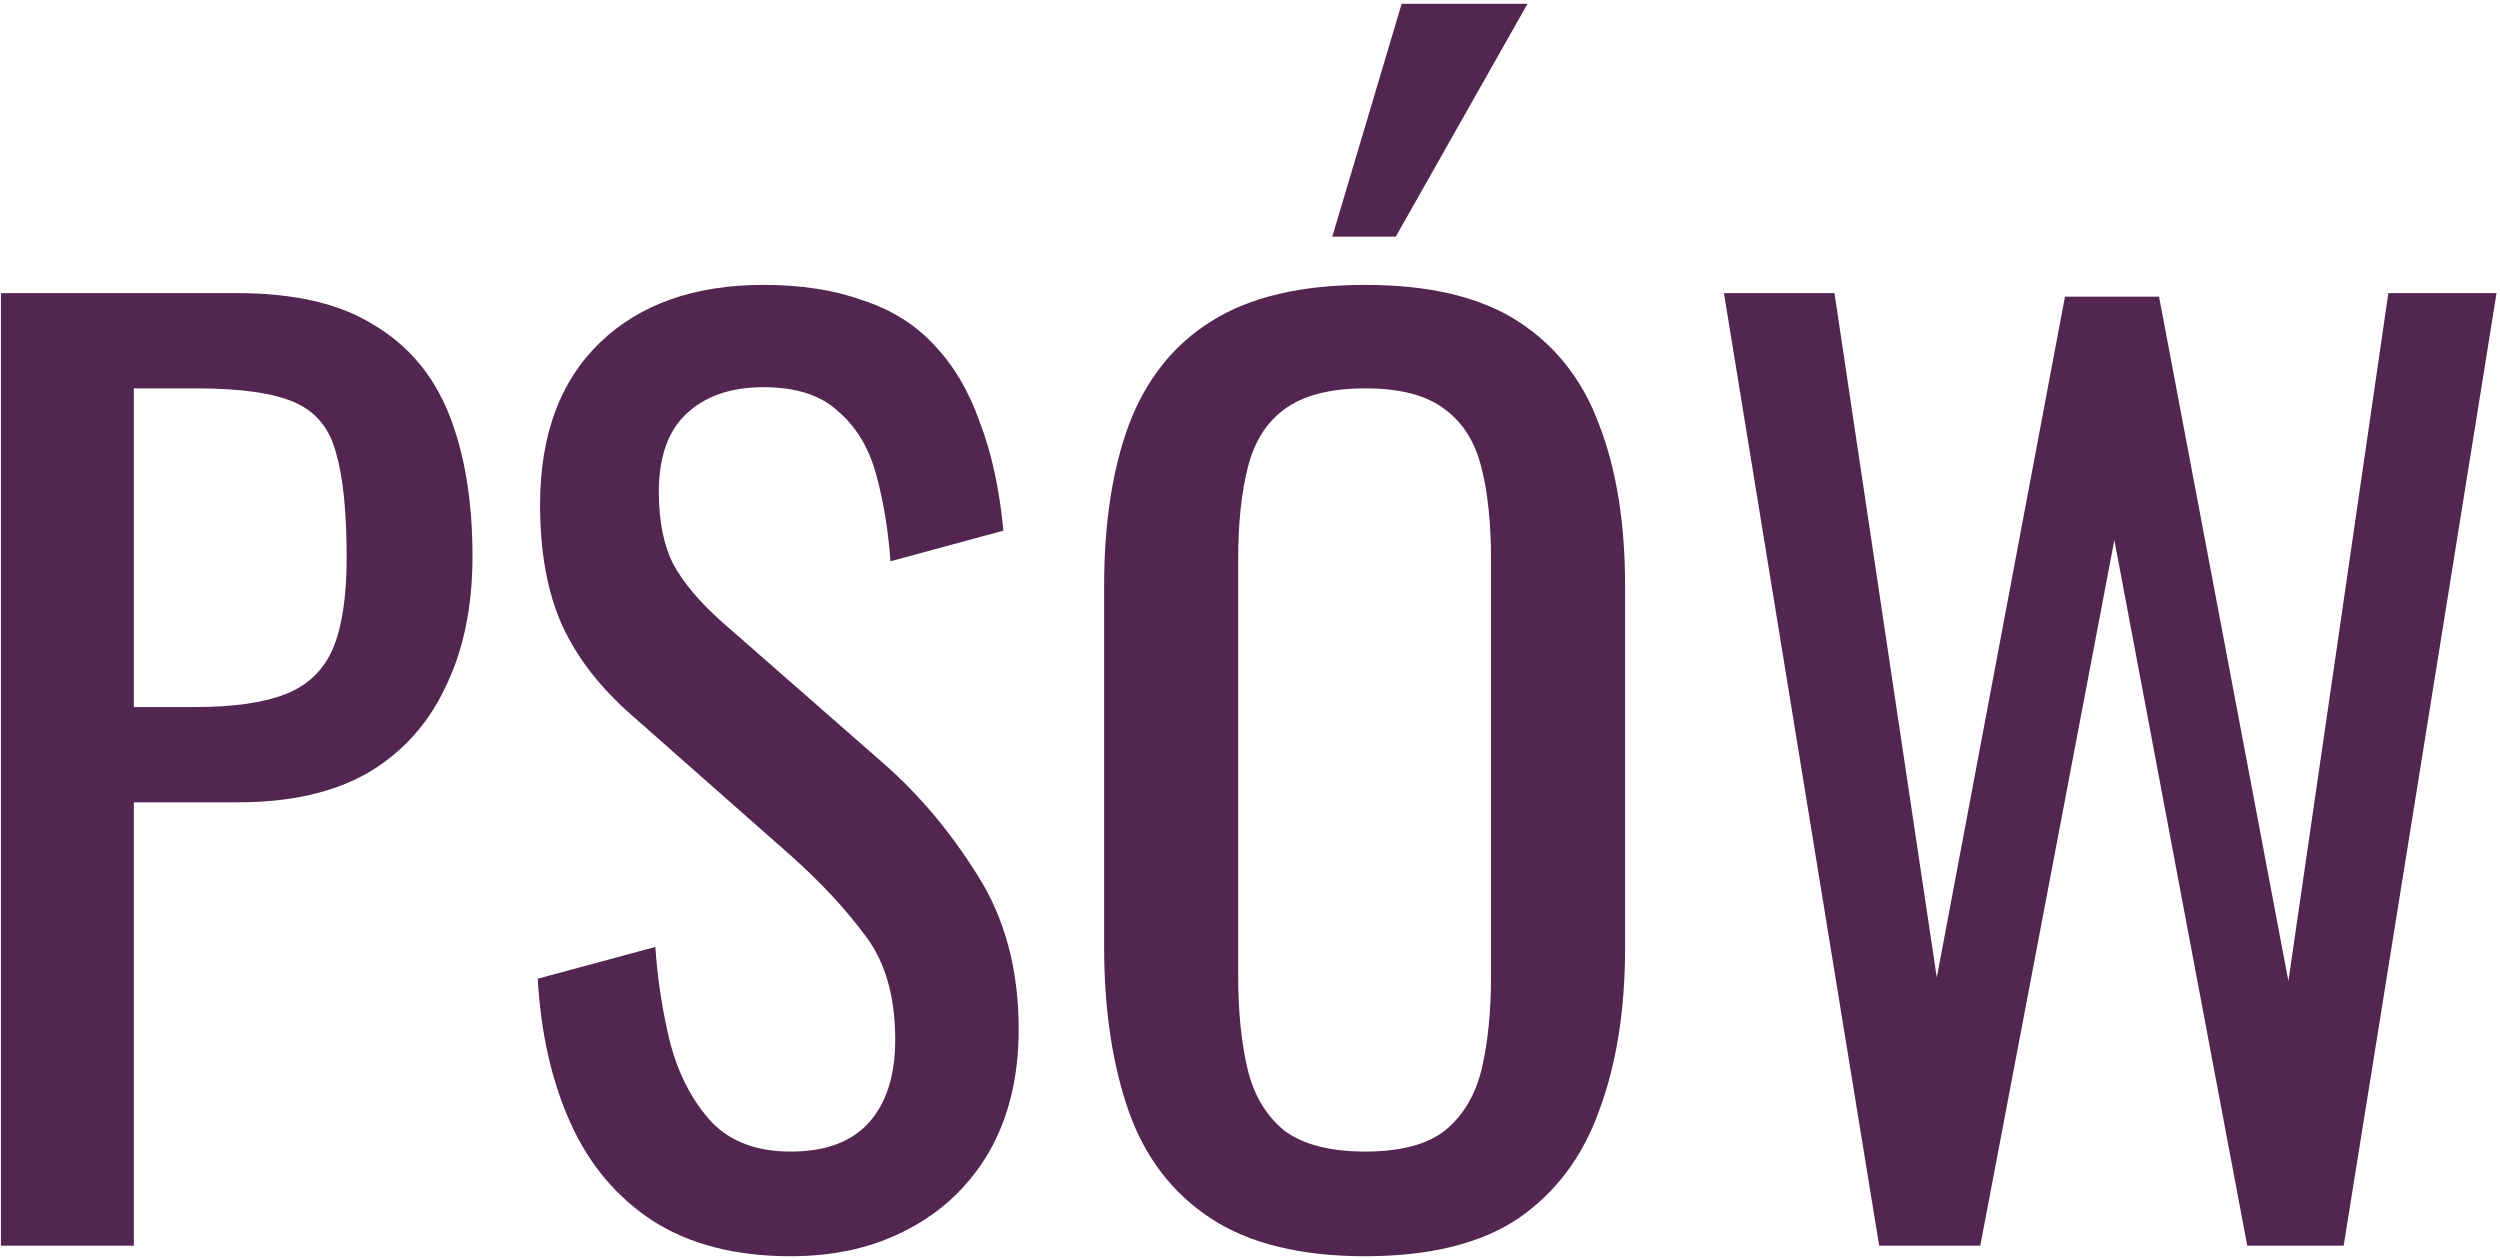
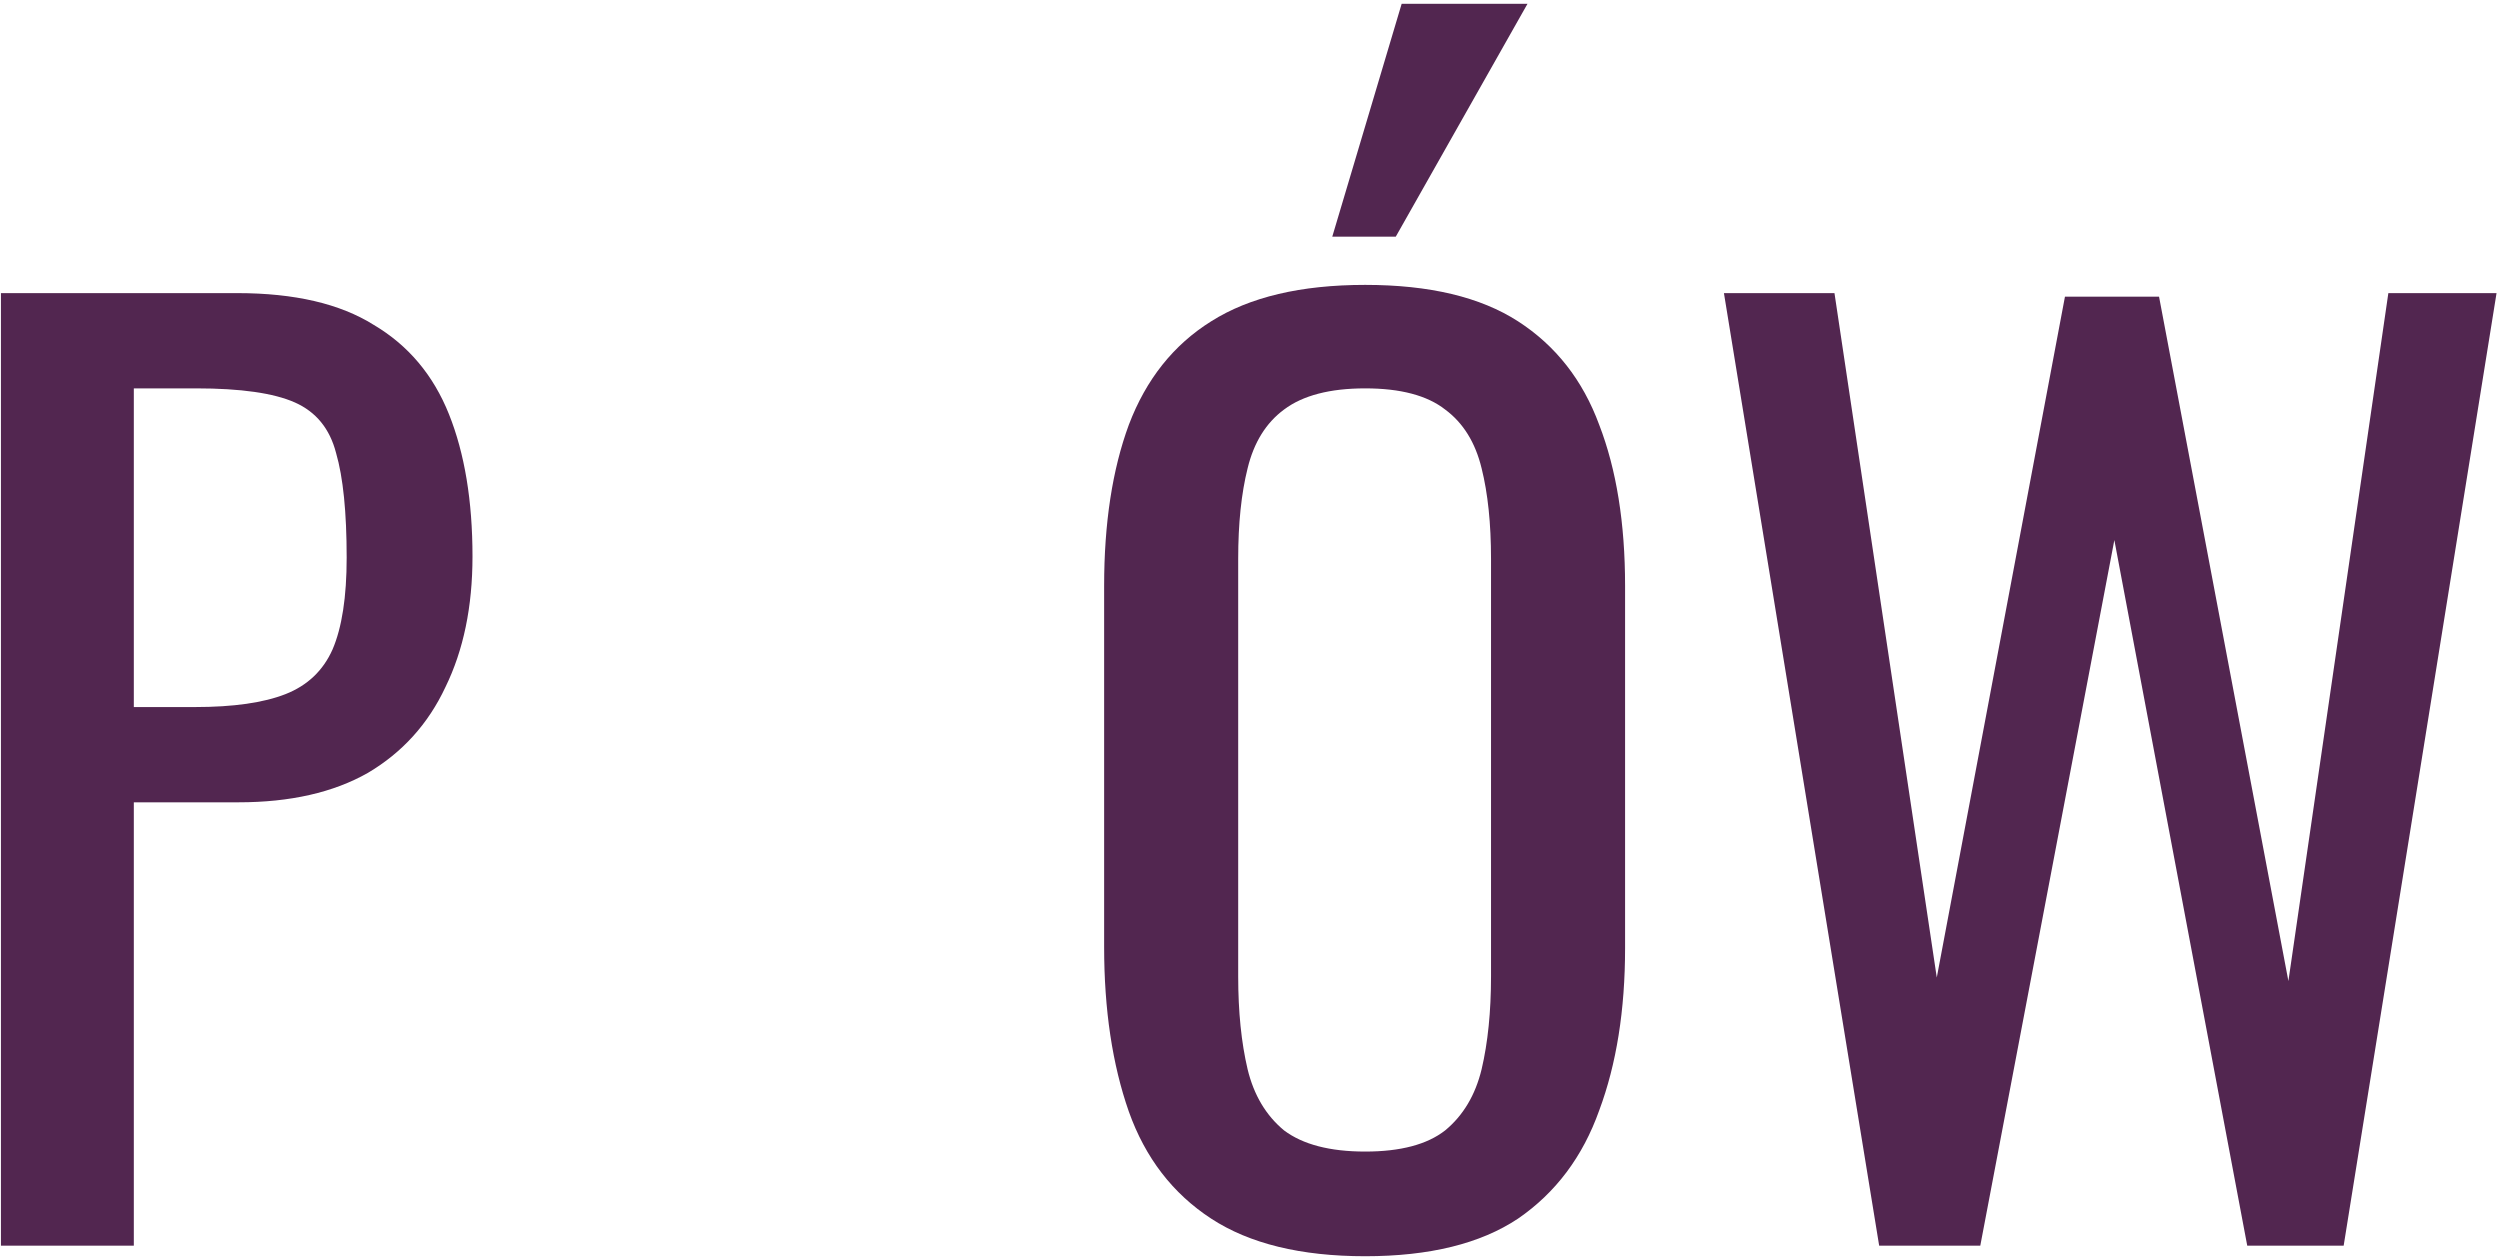
<svg xmlns="http://www.w3.org/2000/svg" width="574" height="289" viewBox="0 0 574 289" fill="none">
-   <path d="M431.455 286L395.815 67.3H421.195L444.685 224.44L474.115 68.11H495.715L525.415 225.25L548.365 67.3H573.205L538.105 286H515.965L485.455 124L454.675 286H431.455Z" fill="#522650" />
+   <path d="M431.455 286L395.815 67.3H421.195L444.685 224.44L474.115 68.11H495.715L525.415 225.25L548.365 67.3H573.205L538.105 286H515.965L485.455 124L454.675 286Z" fill="#522650" />
  <path d="M313.449 288.43C298.689 288.43 286.899 285.55 278.079 279.79C269.259 274.03 262.959 265.84 259.179 255.22C255.399 244.42 253.509 231.82 253.509 217.42V134.53C253.509 120.13 255.399 107.8 259.179 97.54C263.139 87.1 269.439 79.18 278.079 73.78C286.899 68.2 298.689 65.41 313.449 65.41C328.209 65.41 339.909 68.2 348.549 73.78C357.189 79.36 363.399 87.28 367.179 97.54C371.139 107.8 373.119 120.13 373.119 134.53V217.69C373.119 231.91 371.139 244.33 367.179 254.95C363.399 265.57 357.189 273.85 348.549 279.79C339.909 285.55 328.209 288.43 313.449 288.43ZM313.449 264.4C321.549 264.4 327.669 262.78 331.809 259.54C335.949 256.12 338.739 251.44 340.179 245.5C341.619 239.38 342.339 232.27 342.339 224.17V128.32C342.339 120.22 341.619 113.29 340.179 107.53C338.739 101.59 335.949 97.09 331.809 94.03C327.669 90.79 321.549 89.17 313.449 89.17C305.349 89.17 299.139 90.79 294.819 94.03C290.679 97.09 287.889 101.59 286.449 107.53C285.009 113.29 284.289 120.22 284.289 128.32V224.17C284.289 232.27 285.009 239.38 286.449 245.5C287.889 251.44 290.679 256.12 294.819 259.54C299.139 262.78 305.349 264.4 313.449 264.4ZM305.889 54.34L321.819 0.88H350.709L320.469 54.34H305.889Z" fill="#522650" />
-   <path d="M181.511 288.43C168.911 288.43 158.381 285.73 149.921 280.33C141.641 274.93 135.341 267.46 131.021 257.92C126.701 248.38 124.181 237.31 123.461 224.71L150.461 217.42C151.001 225.16 152.171 232.63 153.971 239.83C155.951 247.03 159.101 252.97 163.421 257.65C167.741 262.15 173.771 264.4 181.511 264.4C189.431 264.4 195.371 262.24 199.331 257.92C203.471 253.42 205.541 247.03 205.541 238.75C205.541 228.85 203.291 220.93 198.791 214.99C194.291 208.87 188.621 202.75 181.781 196.63L145.061 164.23C137.861 157.93 132.551 151.09 129.131 143.71C125.711 136.15 124.001 126.88 124.001 115.9C124.001 99.88 128.591 87.46 137.771 78.64C146.951 69.82 159.461 65.41 175.301 65.41C183.941 65.41 191.501 66.58 197.981 68.92C204.641 71.08 210.131 74.5 214.451 79.18C218.951 83.86 222.461 89.8 224.981 97C227.681 104.02 229.481 112.3 230.381 121.84L204.461 128.86C203.921 121.66 202.841 115.09 201.221 109.15C199.601 103.03 196.721 98.17 192.581 94.57C188.621 90.79 182.861 88.9 175.301 88.9C167.741 88.9 161.801 90.97 157.481 95.11C153.341 99.07 151.271 105.01 151.271 112.93C151.271 119.59 152.351 125.08 154.511 129.4C156.851 133.72 160.541 138.13 165.581 142.63L202.571 175.03C210.851 182.23 218.141 190.87 224.441 200.95C230.741 210.85 233.891 222.64 233.891 236.32C233.891 247.12 231.641 256.48 227.141 264.4C222.641 272.14 216.431 278.08 208.511 282.22C200.771 286.36 191.771 288.43 181.511 288.43Z" fill="#522650" />
  <path d="M0.215 286V67.3H54.485C67.625 67.3 78.065 69.73 85.805 74.59C93.725 79.27 99.485 86.11 103.085 95.11C106.685 104.11 108.485 115 108.485 127.78C108.485 139.3 106.415 149.29 102.275 157.75C98.315 166.21 92.375 172.78 84.455 177.46C76.535 181.96 66.635 184.21 54.755 184.21H30.725V286H0.215ZM30.725 162.34H44.765C53.585 162.34 60.515 161.35 65.555 159.37C70.595 157.39 74.195 153.97 76.355 149.11C78.515 144.07 79.595 137.05 79.595 128.05C79.595 117.61 78.785 109.6 77.165 104.02C75.725 98.44 72.575 94.57 67.715 92.41C62.855 90.25 55.295 89.17 45.035 89.17H30.725V162.34Z" fill="#522650" />
</svg>